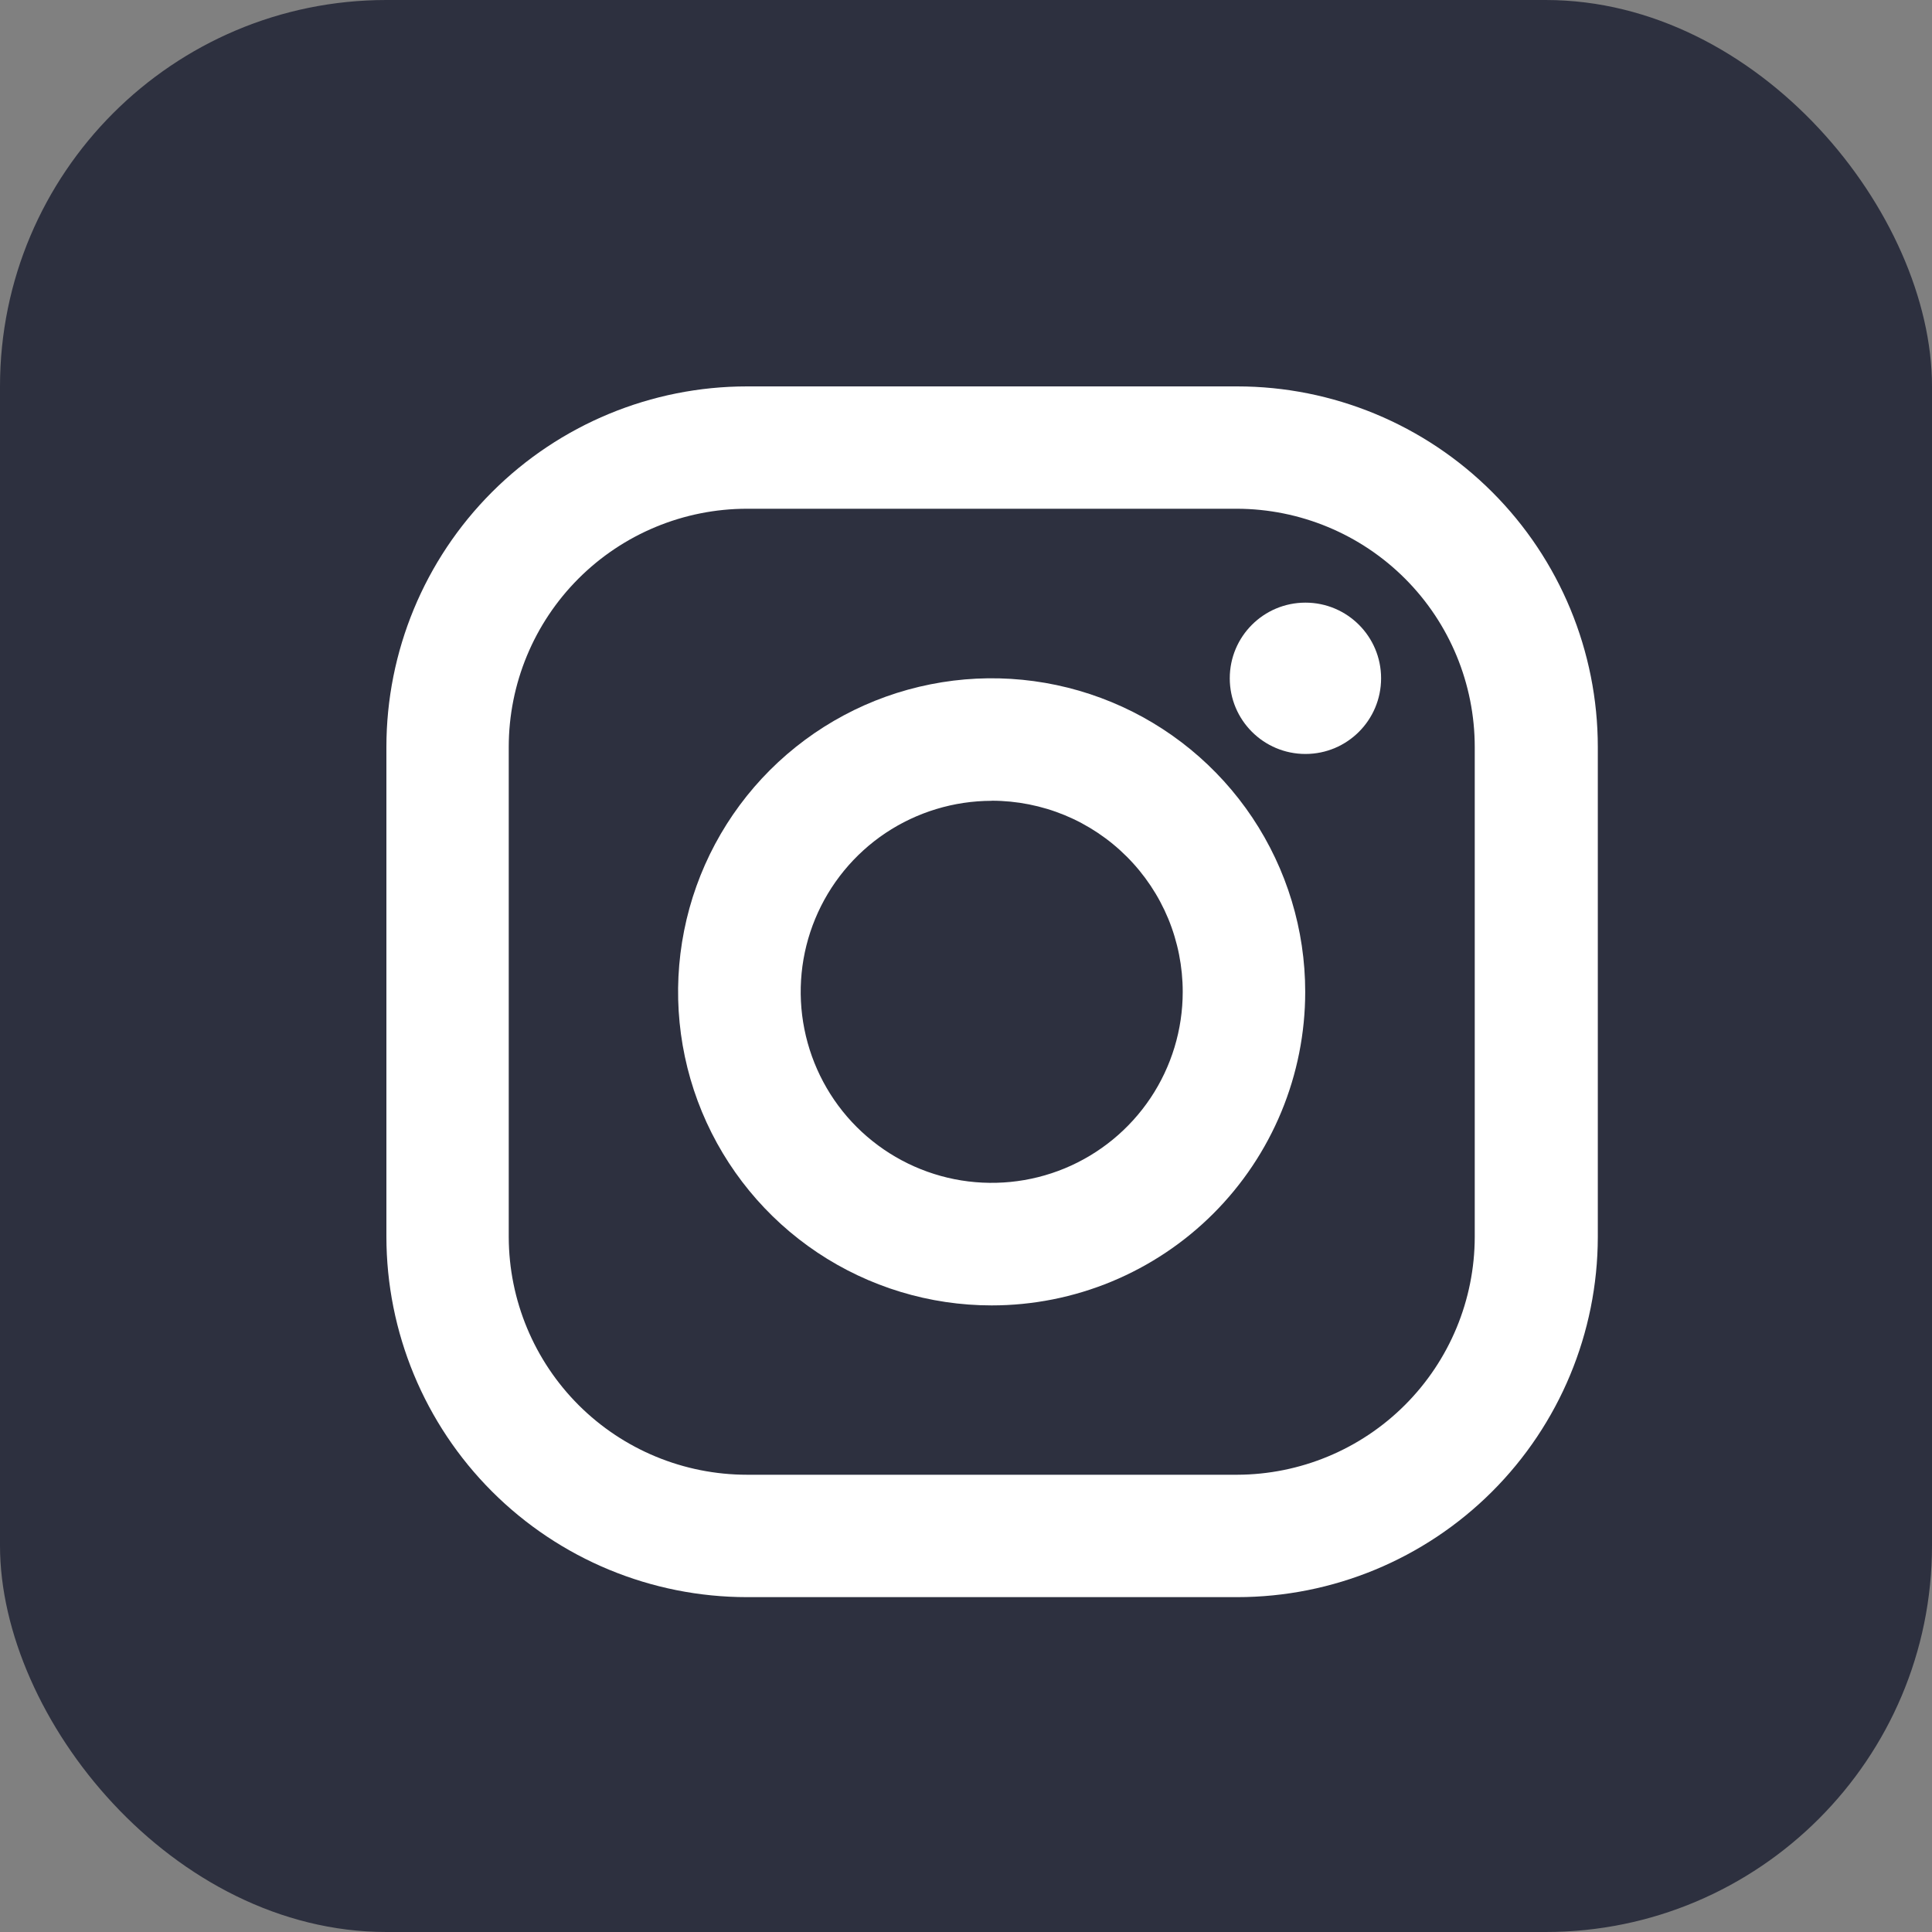
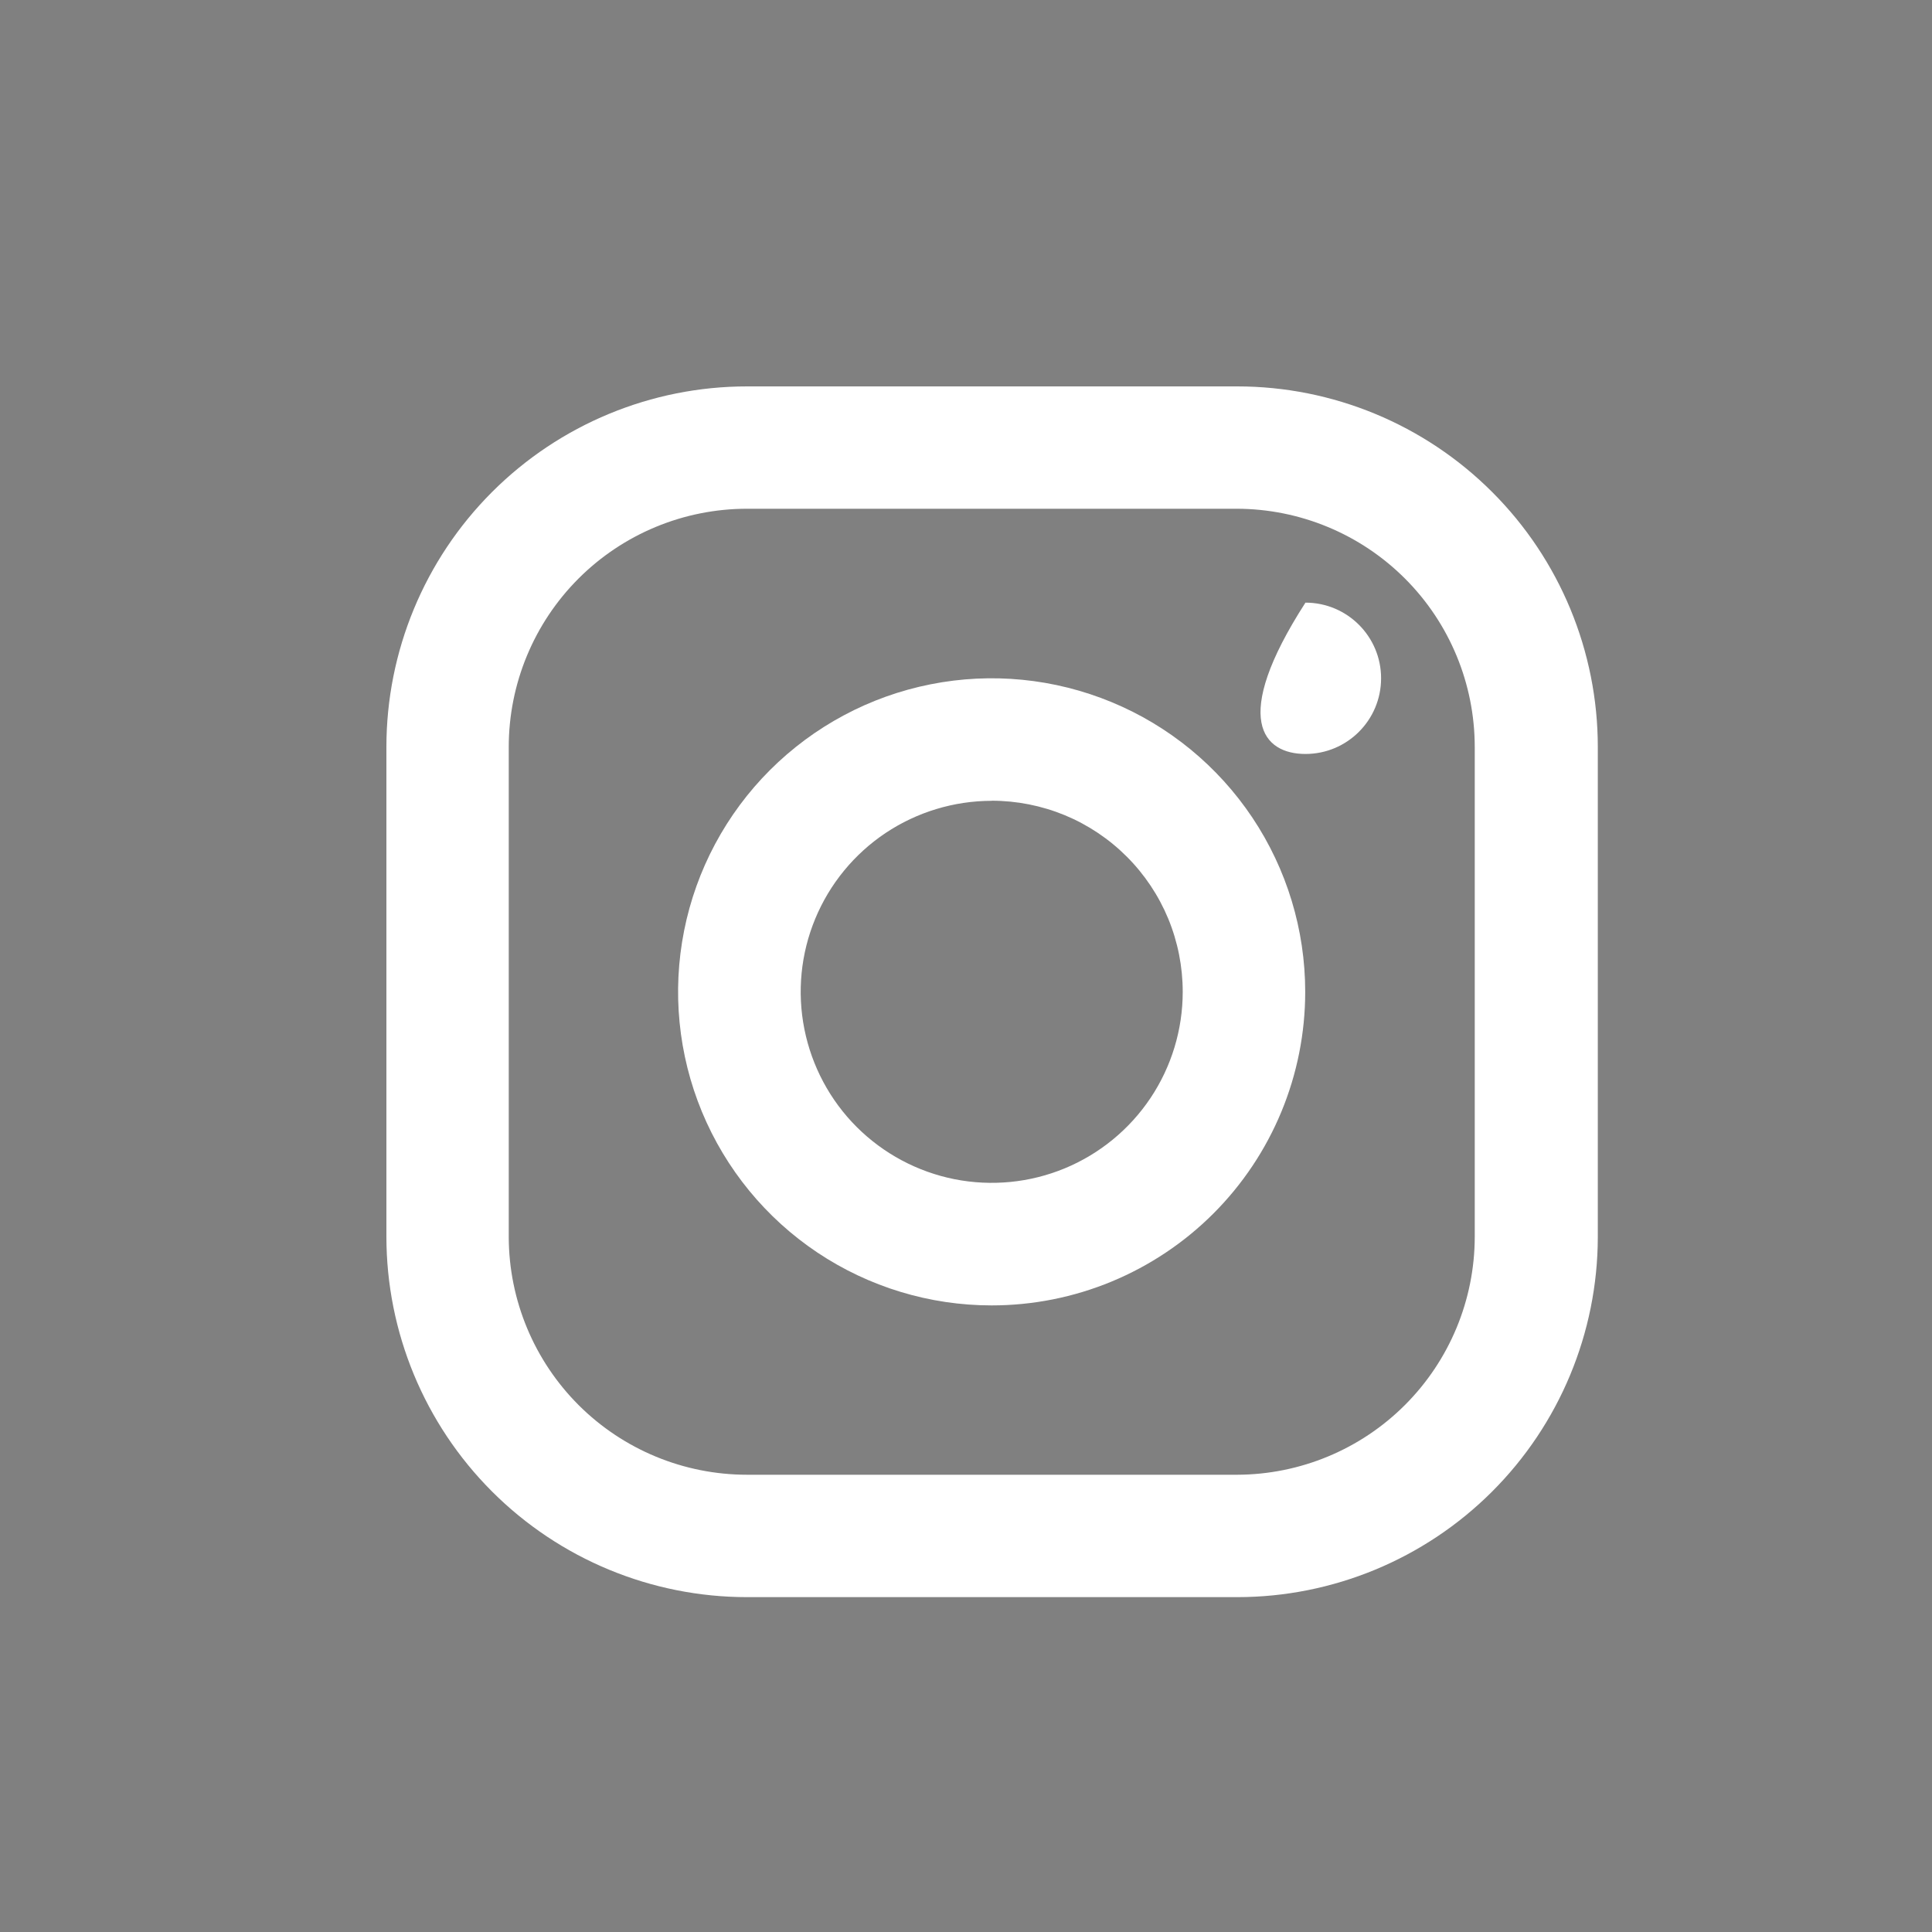
<svg xmlns="http://www.w3.org/2000/svg" width="40" height="40" viewBox="0 0 40 40" fill="none">
  <rect x="0" y="0" width="40" height="40" fill="#808080" stroke="none" />
-   <rect width="40" height="40" rx="8" fill="#2D303F" />
  <path d="M25.609 33.067H15.467C13.486 33.067 11.587 32.28 10.187 30.88C8.787 29.48 8 27.58 8 25.6V15.467C8 13.486 8.787 11.587 10.187 10.187C11.587 8.787 13.486 8 15.467 8H25.615C27.595 8 29.494 8.787 30.894 10.187C32.295 11.587 33.081 13.486 33.081 15.467V25.615C33.077 27.592 32.289 29.488 30.889 30.885C29.489 32.282 27.592 33.067 25.615 33.067H25.609ZM15.467 10.533C14.158 10.533 12.903 11.053 11.978 11.978C11.053 12.903 10.533 14.158 10.533 15.467V25.615C10.537 26.921 11.059 28.172 11.983 29.094C12.908 30.016 14.161 30.533 15.467 30.533H25.615C26.919 30.529 28.169 30.009 29.09 29.087C30.012 28.164 30.531 26.914 30.533 25.609V15.467C30.533 14.16 30.015 12.906 29.092 11.982C28.169 11.057 26.916 10.536 25.609 10.533H15.467Z" fill="white" />
  <path d="M20.531 27.027C19.247 27.027 17.992 26.646 16.924 25.933C15.857 25.22 15.025 24.206 14.533 23.019C14.042 21.833 13.913 20.528 14.164 19.268C14.414 18.009 15.033 16.852 15.941 15.944C16.849 15.037 18.005 14.418 19.265 14.168C20.524 13.917 21.829 14.046 23.015 14.537C24.202 15.028 25.216 15.861 25.929 16.928C26.642 17.996 27.023 19.251 27.023 20.535C27.023 21.387 26.855 22.232 26.529 23.019C26.203 23.807 25.724 24.523 25.122 25.125C24.519 25.728 23.803 26.206 23.015 26.533C22.228 26.859 21.384 27.027 20.531 27.027ZM20.531 16.58C19.749 16.581 18.985 16.813 18.334 17.247C17.684 17.682 17.177 18.3 16.878 19.023C16.579 19.745 16.501 20.54 16.654 21.307C16.807 22.074 17.183 22.779 17.736 23.332C18.29 23.885 18.994 24.261 19.761 24.414C20.529 24.566 21.323 24.488 22.046 24.189C22.769 23.889 23.386 23.382 23.821 22.732C24.255 22.082 24.487 21.317 24.487 20.535C24.487 20.015 24.385 19.501 24.187 19.02C23.988 18.54 23.697 18.104 23.329 17.736C22.962 17.369 22.526 17.077 22.046 16.878C21.565 16.68 21.051 16.578 20.531 16.578V16.58Z" fill="white" />
-   <path d="M27.028 15.61C27.893 15.61 28.594 14.909 28.594 14.043C28.594 13.178 27.893 12.477 27.028 12.477C26.162 12.477 25.461 13.178 25.461 14.043C25.461 14.909 26.162 15.61 27.028 15.61Z" fill="white" />
+   <path d="M27.028 15.61C27.893 15.61 28.594 14.909 28.594 14.043C28.594 13.178 27.893 12.477 27.028 12.477C25.461 14.909 26.162 15.61 27.028 15.61Z" fill="white" />
</svg>